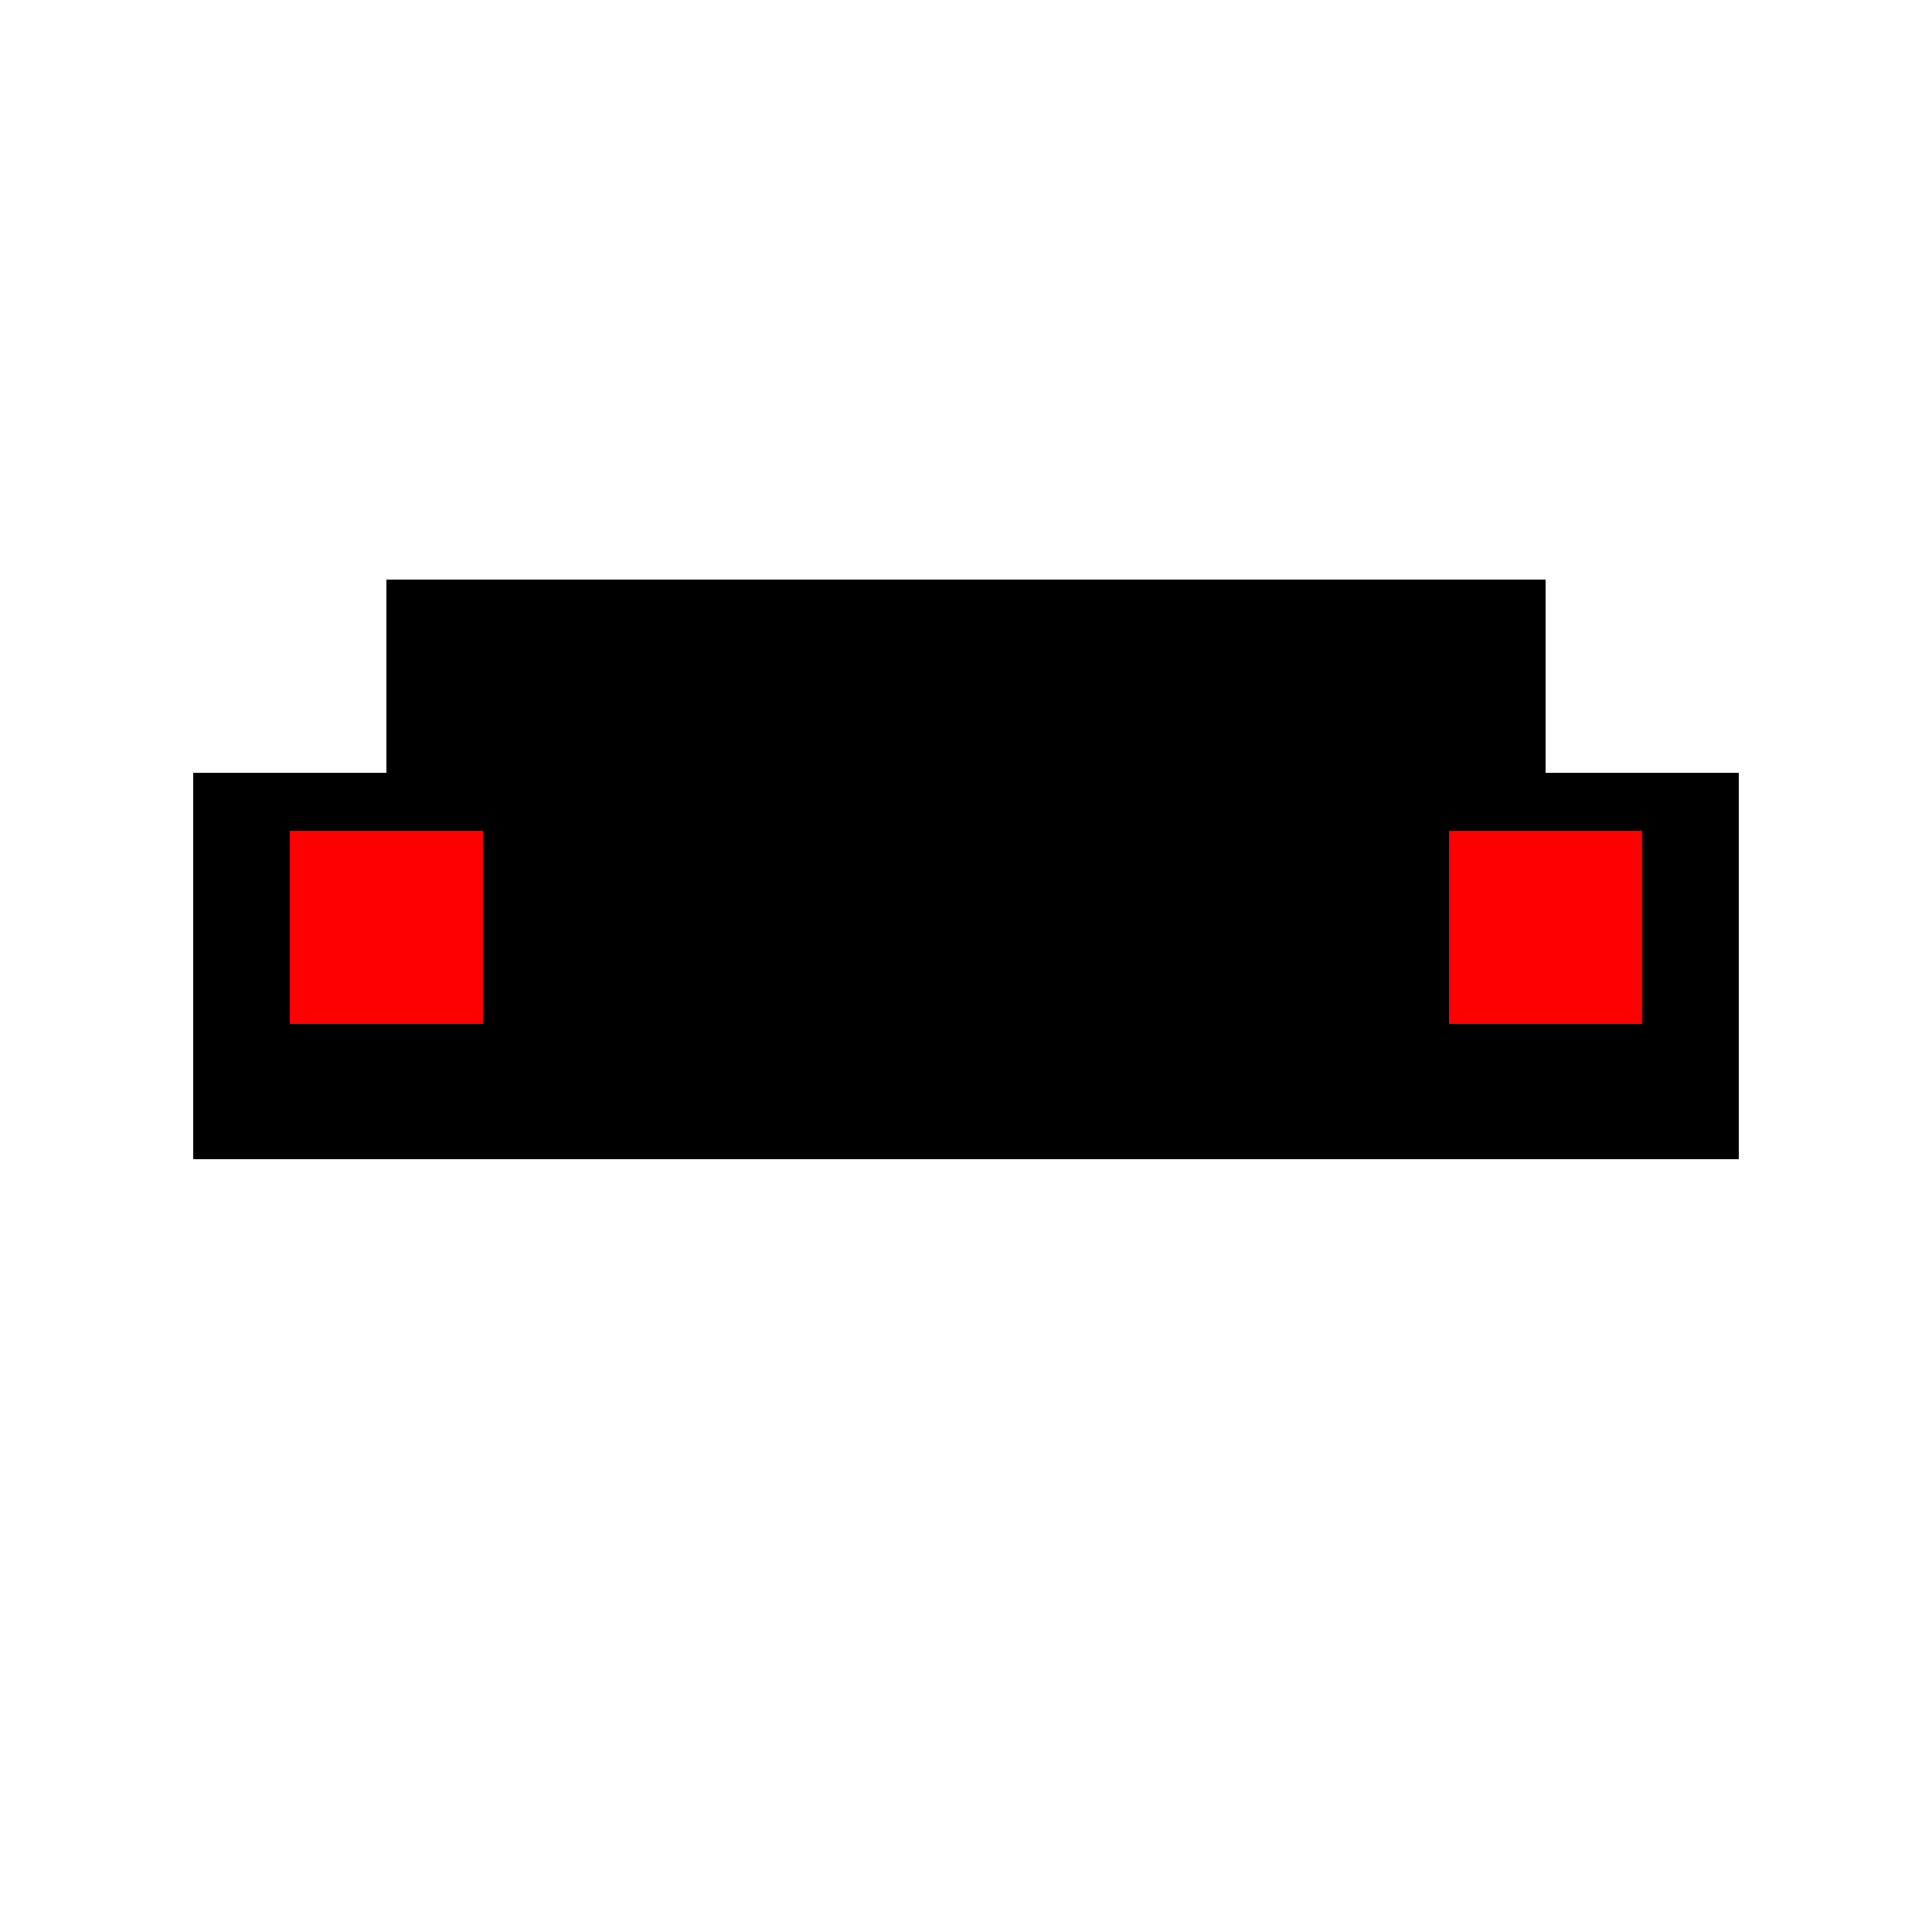
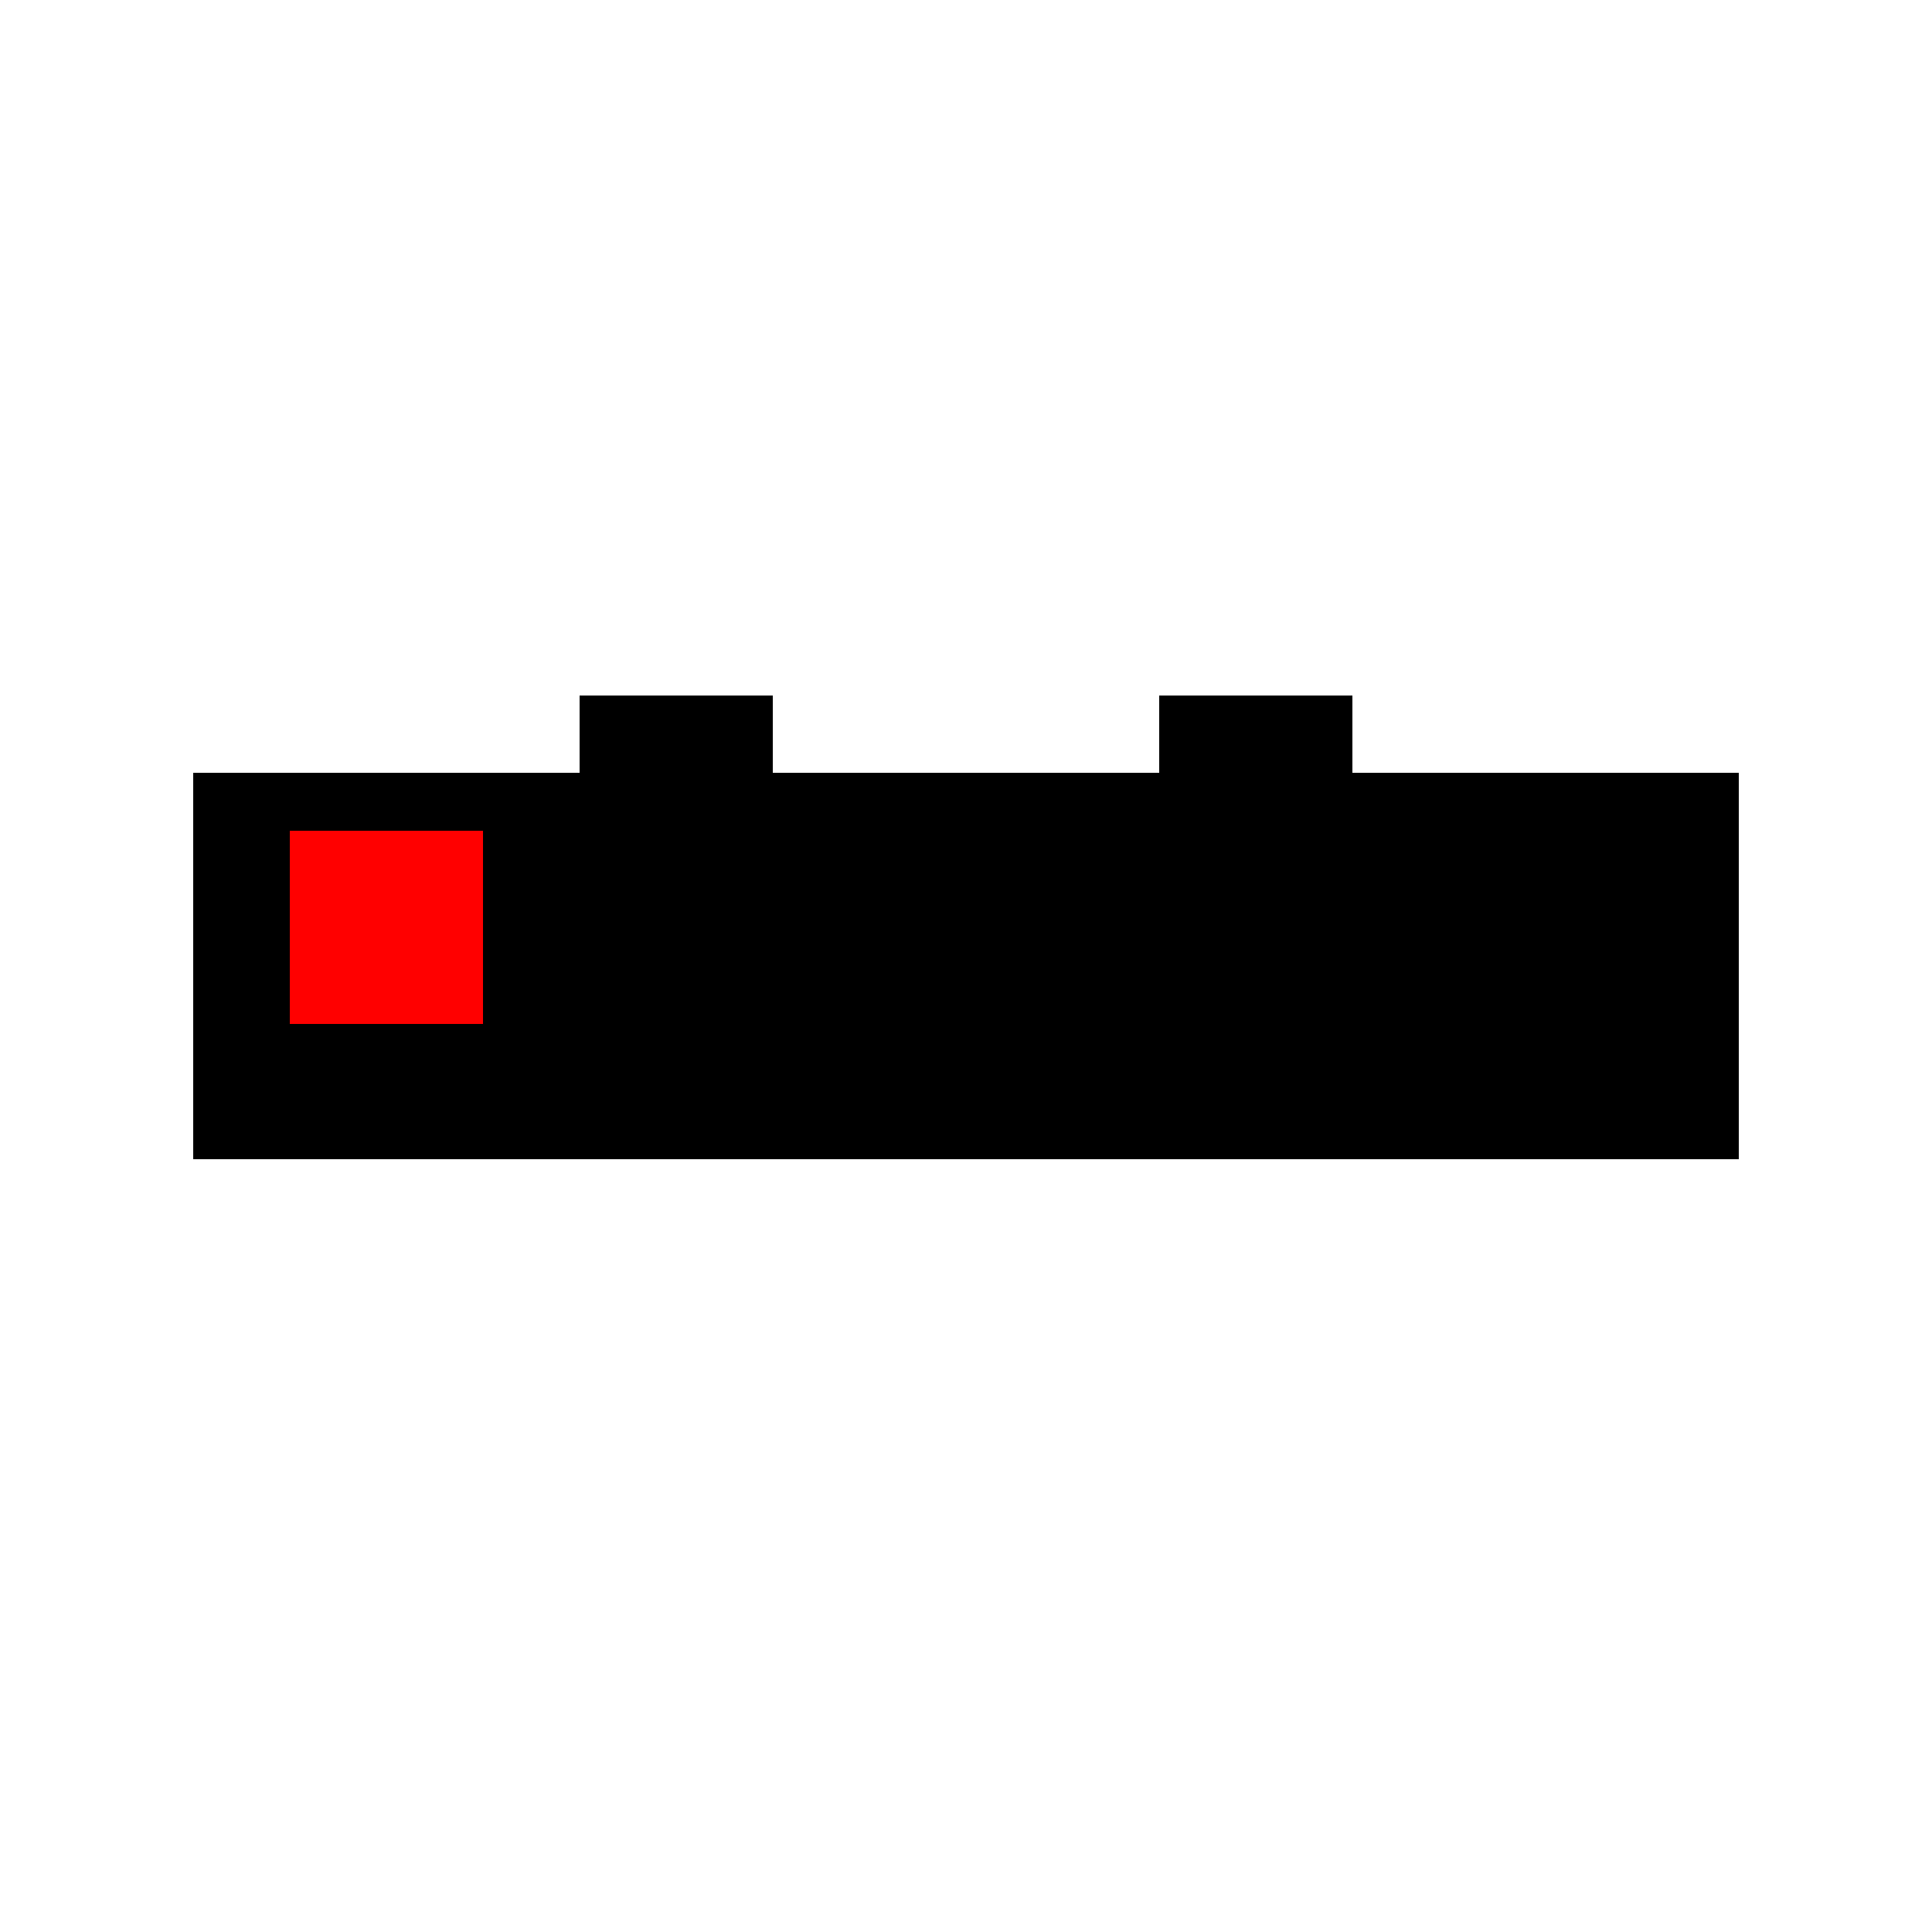
<svg xmlns="http://www.w3.org/2000/svg" width="500" height="500">
  <defs />
  <g>
    <rect fill="#000000" stroke="none" x="50" y="200" width="400" height="100" />
-     <rect fill="#000000" stroke="none" x="100" y="150" width="300" height="50" />
    <rect fill="#000000" stroke="none" x="150" y="180" width="50" height="20" />
    <rect fill="#000000" stroke="none" x="300" y="180" width="50" height="20" />
    <rect fill="#FF0000" stroke="none" x="75" y="215" width="50" height="50" />
-     <rect fill="#FF0000" stroke="none" x="375" y="215" width="50" height="50" />
  </g>
</svg>